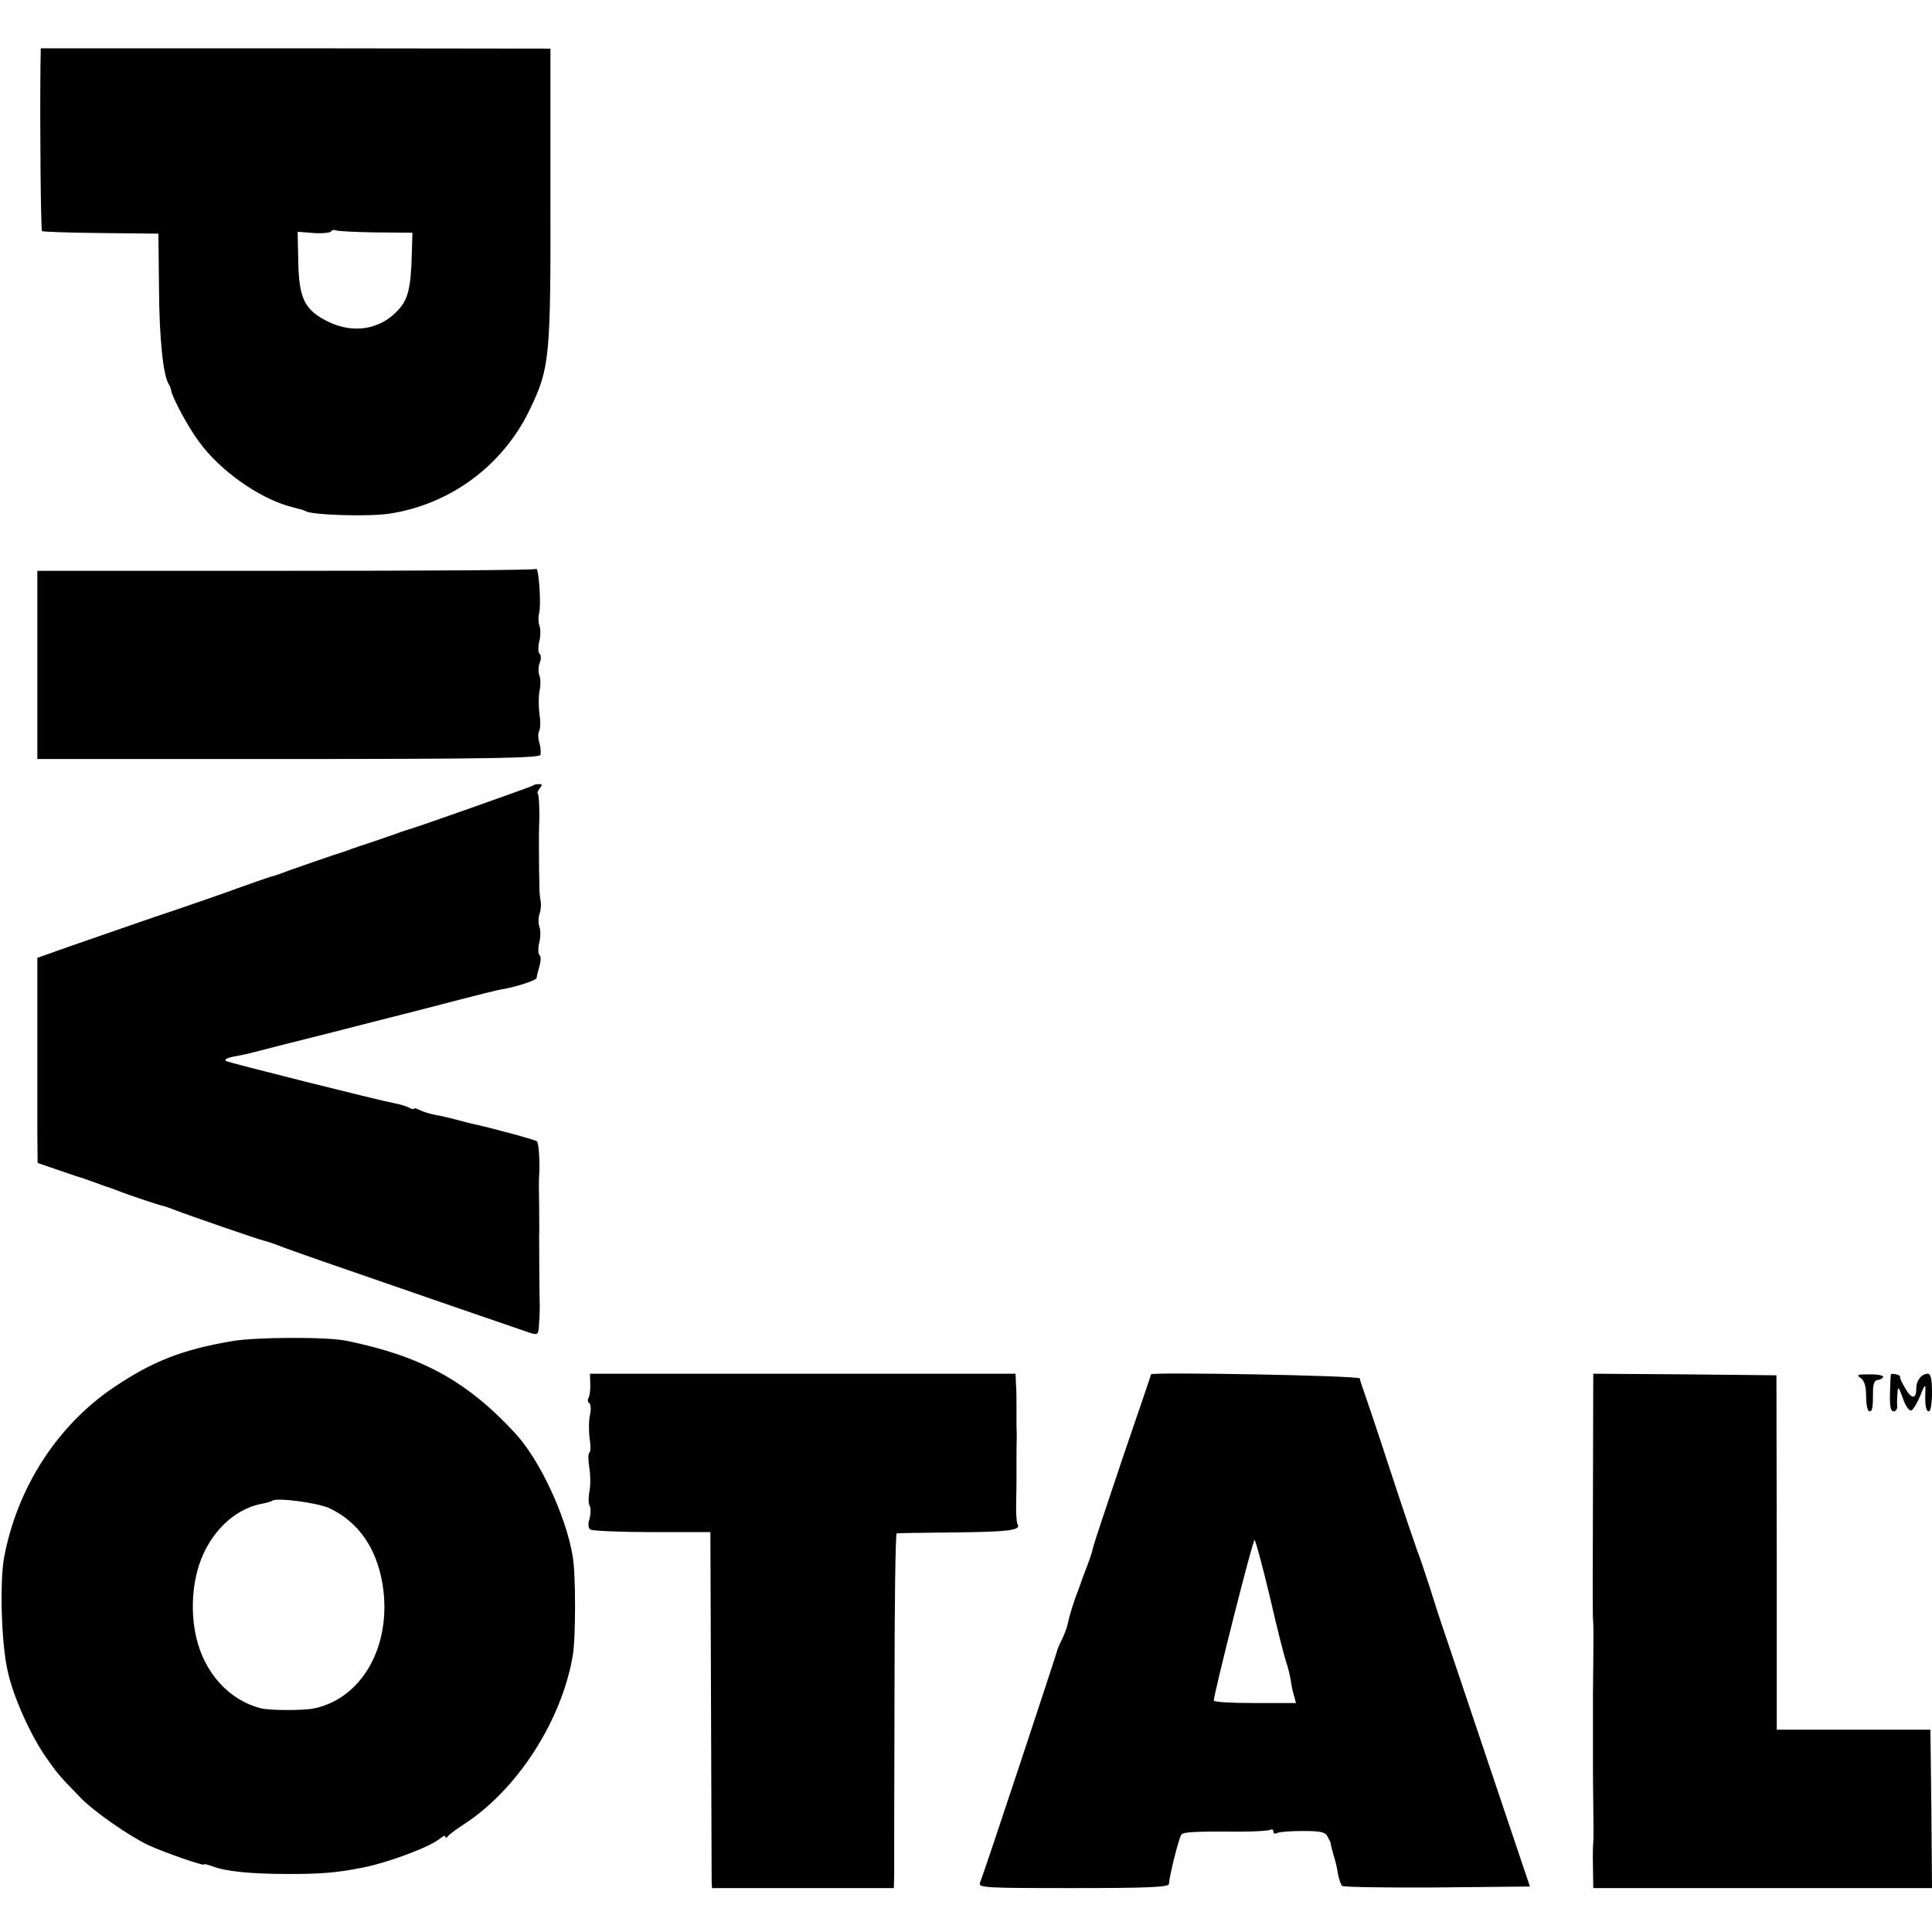
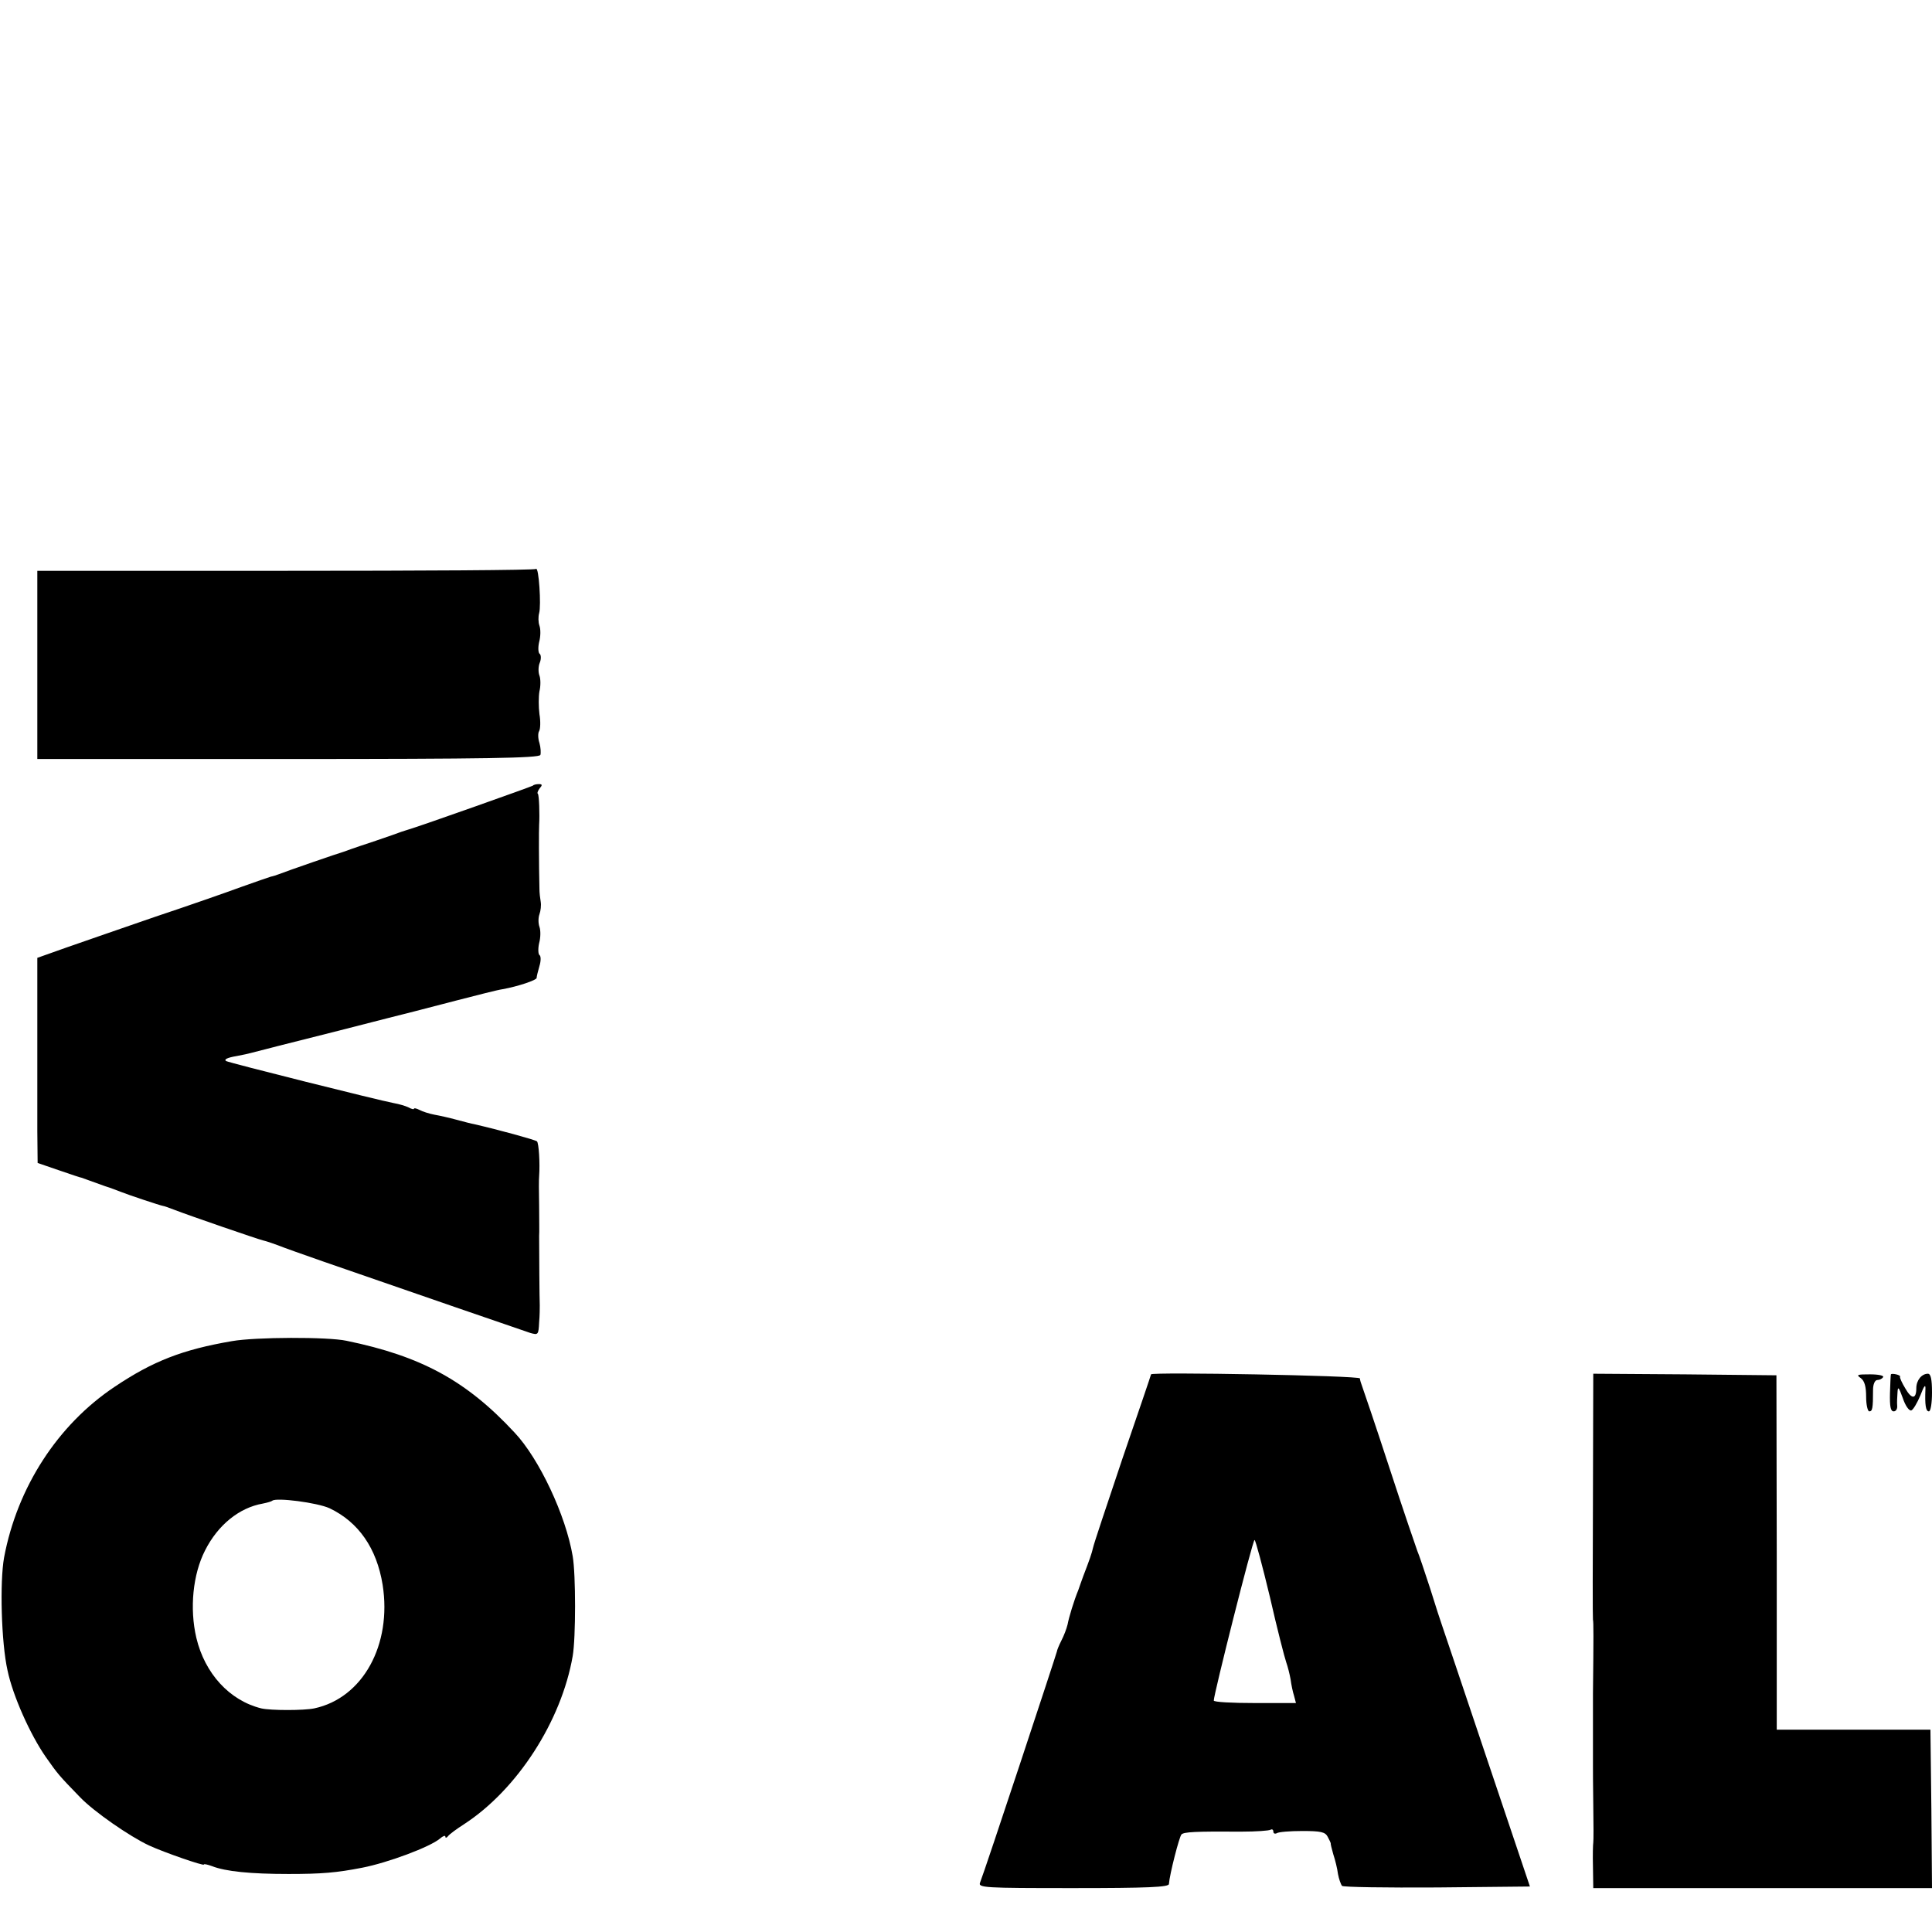
<svg xmlns="http://www.w3.org/2000/svg" version="1.0" width="616pt" height="616pt" viewBox="0 0 616 616" preserveAspectRatio="xMidYMid meet">
  <g transform="translate(0,616) scale(0.1,-0.1)" fill="#000000" stroke="none">
-     <path d="M129 5946 c-2 -187 1 -519 5 -523 2 -2 87 -5 187 -6 l184 -2 2 -177 c1 -157 13 -274 31 -303 4 -5 7 -15 8 -21 4 -23 55 -118 89 -163 66 -91 190 -179 290 -206 17 -5 33 -9 38 -10 4 -2 8 -3 10 -4 16 -13 196 -19 267 -9 195 29 364 154 449 332 64 133 67 163 66 686 l0 465 -812 1 -813 0 -1 -60z m1067 -527 l119 -1 -2 -67 c-3 -111 -12 -145 -43 -179 -57 -63 -143 -77 -223 -38 -76 37 -94 74 -96 194 l-2 93 51 -4 c28 -2 53 1 56 5 3 5 9 6 13 4 4 -3 61 -6 127 -7z" />
    <path d="M1709 4346 c-3 -4 -362 -6 -798 -6 l-792 0 0 -102 c0 -57 0 -112 0 -123 0 -11 0 -100 0 -197 l0 -178 800 0 c630 0 800 3 804 13 2 6 1 24 -3 38 -5 15 -5 32 -1 38 4 7 5 31 1 54 -3 23 -3 56 0 73 4 16 4 39 0 50 -4 10 -4 29 1 41 5 12 4 25 0 28 -5 3 -6 20 -2 38 5 18 5 41 1 52 -4 11 -4 29 -1 40 7 24 -1 149 -10 141z" />
    <path d="M1699 3655 c-4 -3 -359 -129 -394 -139 -5 -2 -17 -5 -25 -8 -8 -3 -44 -16 -80 -28 -36 -12 -72 -24 -80 -27 -8 -3 -19 -7 -25 -9 -12 -3 -183 -62 -205 -71 -8 -3 -20 -7 -26 -8 -7 -2 -50 -17 -95 -33 -46 -17 -169 -60 -274 -95 -104 -36 -232 -80 -283 -98 l-93 -33 0 -205 c0 -113 0 -215 0 -226 0 -11 0 -66 0 -122 l1 -101 67 -23 c38 -13 70 -24 73 -24 3 -1 14 -5 25 -9 11 -4 34 -12 50 -18 17 -5 39 -14 50 -18 22 -9 127 -44 135 -45 3 0 19 -6 35 -12 49 -19 267 -94 284 -98 9 -2 30 -9 46 -15 17 -7 82 -30 145 -52 265 -92 637 -220 661 -228 25 -7 26 -6 28 34 2 22 2 47 2 54 -1 19 -2 172 -2 222 1 8 0 51 0 95 -1 44 -1 87 0 95 3 41 -1 106 -7 111 -6 5 -123 37 -197 54 -11 2 -38 9 -60 15 -22 6 -53 13 -70 16 -16 3 -38 10 -47 15 -10 5 -18 7 -18 4 0 -3 -8 -1 -17 4 -10 5 -31 11 -48 14 -48 9 -527 129 -534 134 -8 5 4 11 34 16 17 3 39 8 50 11 11 3 128 33 260 66 132 34 247 63 255 65 8 2 69 18 135 35 66 17 132 34 147 36 50 9 109 29 109 36 0 4 4 21 9 38 5 16 5 32 0 35 -4 3 -5 20 -1 38 5 18 5 41 1 52 -4 11 -4 29 0 40 4 11 6 29 4 40 -2 11 -4 29 -4 40 -2 81 -2 193 -1 205 2 32 0 95 -4 99 -3 2 0 10 6 18 9 10 8 13 -3 13 -8 0 -17 -2 -19 -5z" />
    <path d="M740 1884 c-158 -27 -253 -64 -375 -146 -181 -121 -310 -320 -352 -544 -14 -78 -9 -271 11 -360 17 -81 72 -204 122 -276 38 -54 41 -58 109 -128 44 -46 158 -125 220 -154 50 -23 175 -66 175 -61 0 3 12 0 26 -5 43 -17 123 -25 244 -25 106 0 153 4 235 20 82 16 216 66 248 93 9 8 17 11 17 6 0 -5 4 -4 8 1 4 6 27 23 52 39 169 110 310 328 346 536 10 57 10 261 0 318 -22 131 -107 311 -185 394 -154 166 -298 244 -536 293 -60 13 -291 12 -365 -1z m311 -533 c92 -44 150 -127 169 -244 30 -191 -63 -361 -218 -394 -33 -7 -139 -7 -169 0 -101 25 -180 111 -207 225 -22 94 -11 203 28 279 41 81 109 136 184 149 15 3 28 7 30 9 12 11 144 -6 183 -24z" />
-     <path d="M1882 1747 c1 -19 -2 -39 -6 -45 -3 -6 -2 -13 3 -16 5 -3 6 -20 2 -38 -4 -18 -4 -52 -1 -75 4 -23 3 -44 -1 -45 -4 -2 -4 -23 0 -48 4 -25 4 -59 0 -77 -3 -17 -3 -37 1 -44 4 -6 4 -25 0 -40 -6 -19 -5 -31 3 -36 7 -4 95 -8 197 -8 l185 0 2 -545 c1 -300 2 -555 2 -567 l1 -23 290 0 290 0 1 43 c0 23 0 277 1 565 0 287 3 523 7 523 3 1 87 2 186 3 175 2 212 7 199 27 -3 6 -5 38 -4 72 1 34 1 69 1 77 0 8 0 44 0 80 1 36 1 72 0 80 0 8 0 33 0 55 0 47 0 56 -2 90 l-1 25 -679 0 -678 0 1 -33z" />
    <path d="M3670 1778 c0 -2 -41 -122 -91 -268 -49 -146 -92 -274 -94 -285 -4 -18 -11 -38 -31 -90 -4 -11 -8 -22 -9 -25 -1 -3 -4 -12 -7 -20 -14 -34 -30 -87 -34 -109 -3 -13 -12 -37 -20 -52 -8 -16 -14 -31 -14 -34 -1 -7 -230 -700 -245 -737 -7 -17 11 -18 297 -18 237 0 305 3 305 13 2 30 33 151 40 158 8 8 42 10 192 9 46 0 87 3 92 6 5 3 9 0 9 -6 0 -6 5 -8 11 -5 5 4 42 7 81 7 59 0 73 -3 81 -18 6 -11 10 -20 10 -21 -1 -2 3 -17 8 -35 6 -18 13 -46 15 -63 3 -16 9 -33 13 -38 4 -4 140 -6 303 -5 l296 3 -138 410 c-76 226 -140 417 -143 425 -3 8 -20 60 -37 115 -18 55 -36 109 -41 120 -4 11 -45 130 -89 265 -44 135 -84 252 -87 260 -3 8 -7 20 -7 25 -1 9 -665 21 -666 13z m379 -710 c23 -101 47 -194 52 -208 5 -14 11 -38 14 -55 2 -16 7 -40 11 -52 l6 -23 -131 0 c-72 0 -131 3 -131 8 0 20 124 512 130 512 3 0 25 -82 49 -182z" />
    <path d="M5079 1393 c-1 -214 -1 -392 0 -397 2 -8 2 -54 0 -236 0 -8 0 -60 0 -115 0 -55 0 -107 0 -115 0 -8 0 -64 1 -125 1 -60 1 -114 0 -120 -1 -5 -2 -40 -1 -77 l1 -68 540 0 540 0 -2 252 -3 253 -245 0 -245 0 0 565 -1 565 -292 3 -292 2 -1 -387z" />
    <path d="M5933 1766 c12 -9 17 -27 17 -60 0 -25 5 -46 10 -46 10 0 12 9 12 68 0 19 6 32 14 32 7 0 15 4 18 9 4 5 -15 9 -41 9 -41 0 -46 -1 -30 -12z" />
    <path d="M6029 1778 c-1 -2 -2 -29 -3 -60 -1 -43 2 -58 12 -58 7 0 12 8 11 18 -1 9 0 28 1 42 1 21 4 18 17 -18 8 -24 20 -41 27 -39 6 2 19 24 29 48 12 32 17 37 16 19 -2 -49 1 -70 11 -70 6 0 10 27 10 60 0 43 -4 60 -13 60 -20 0 -37 -21 -37 -46 0 -36 -15 -36 -35 -1 -11 18 -18 34 -17 37 2 3 -4 6 -12 8 -9 2 -16 2 -17 0z" />
  </g>
</svg>